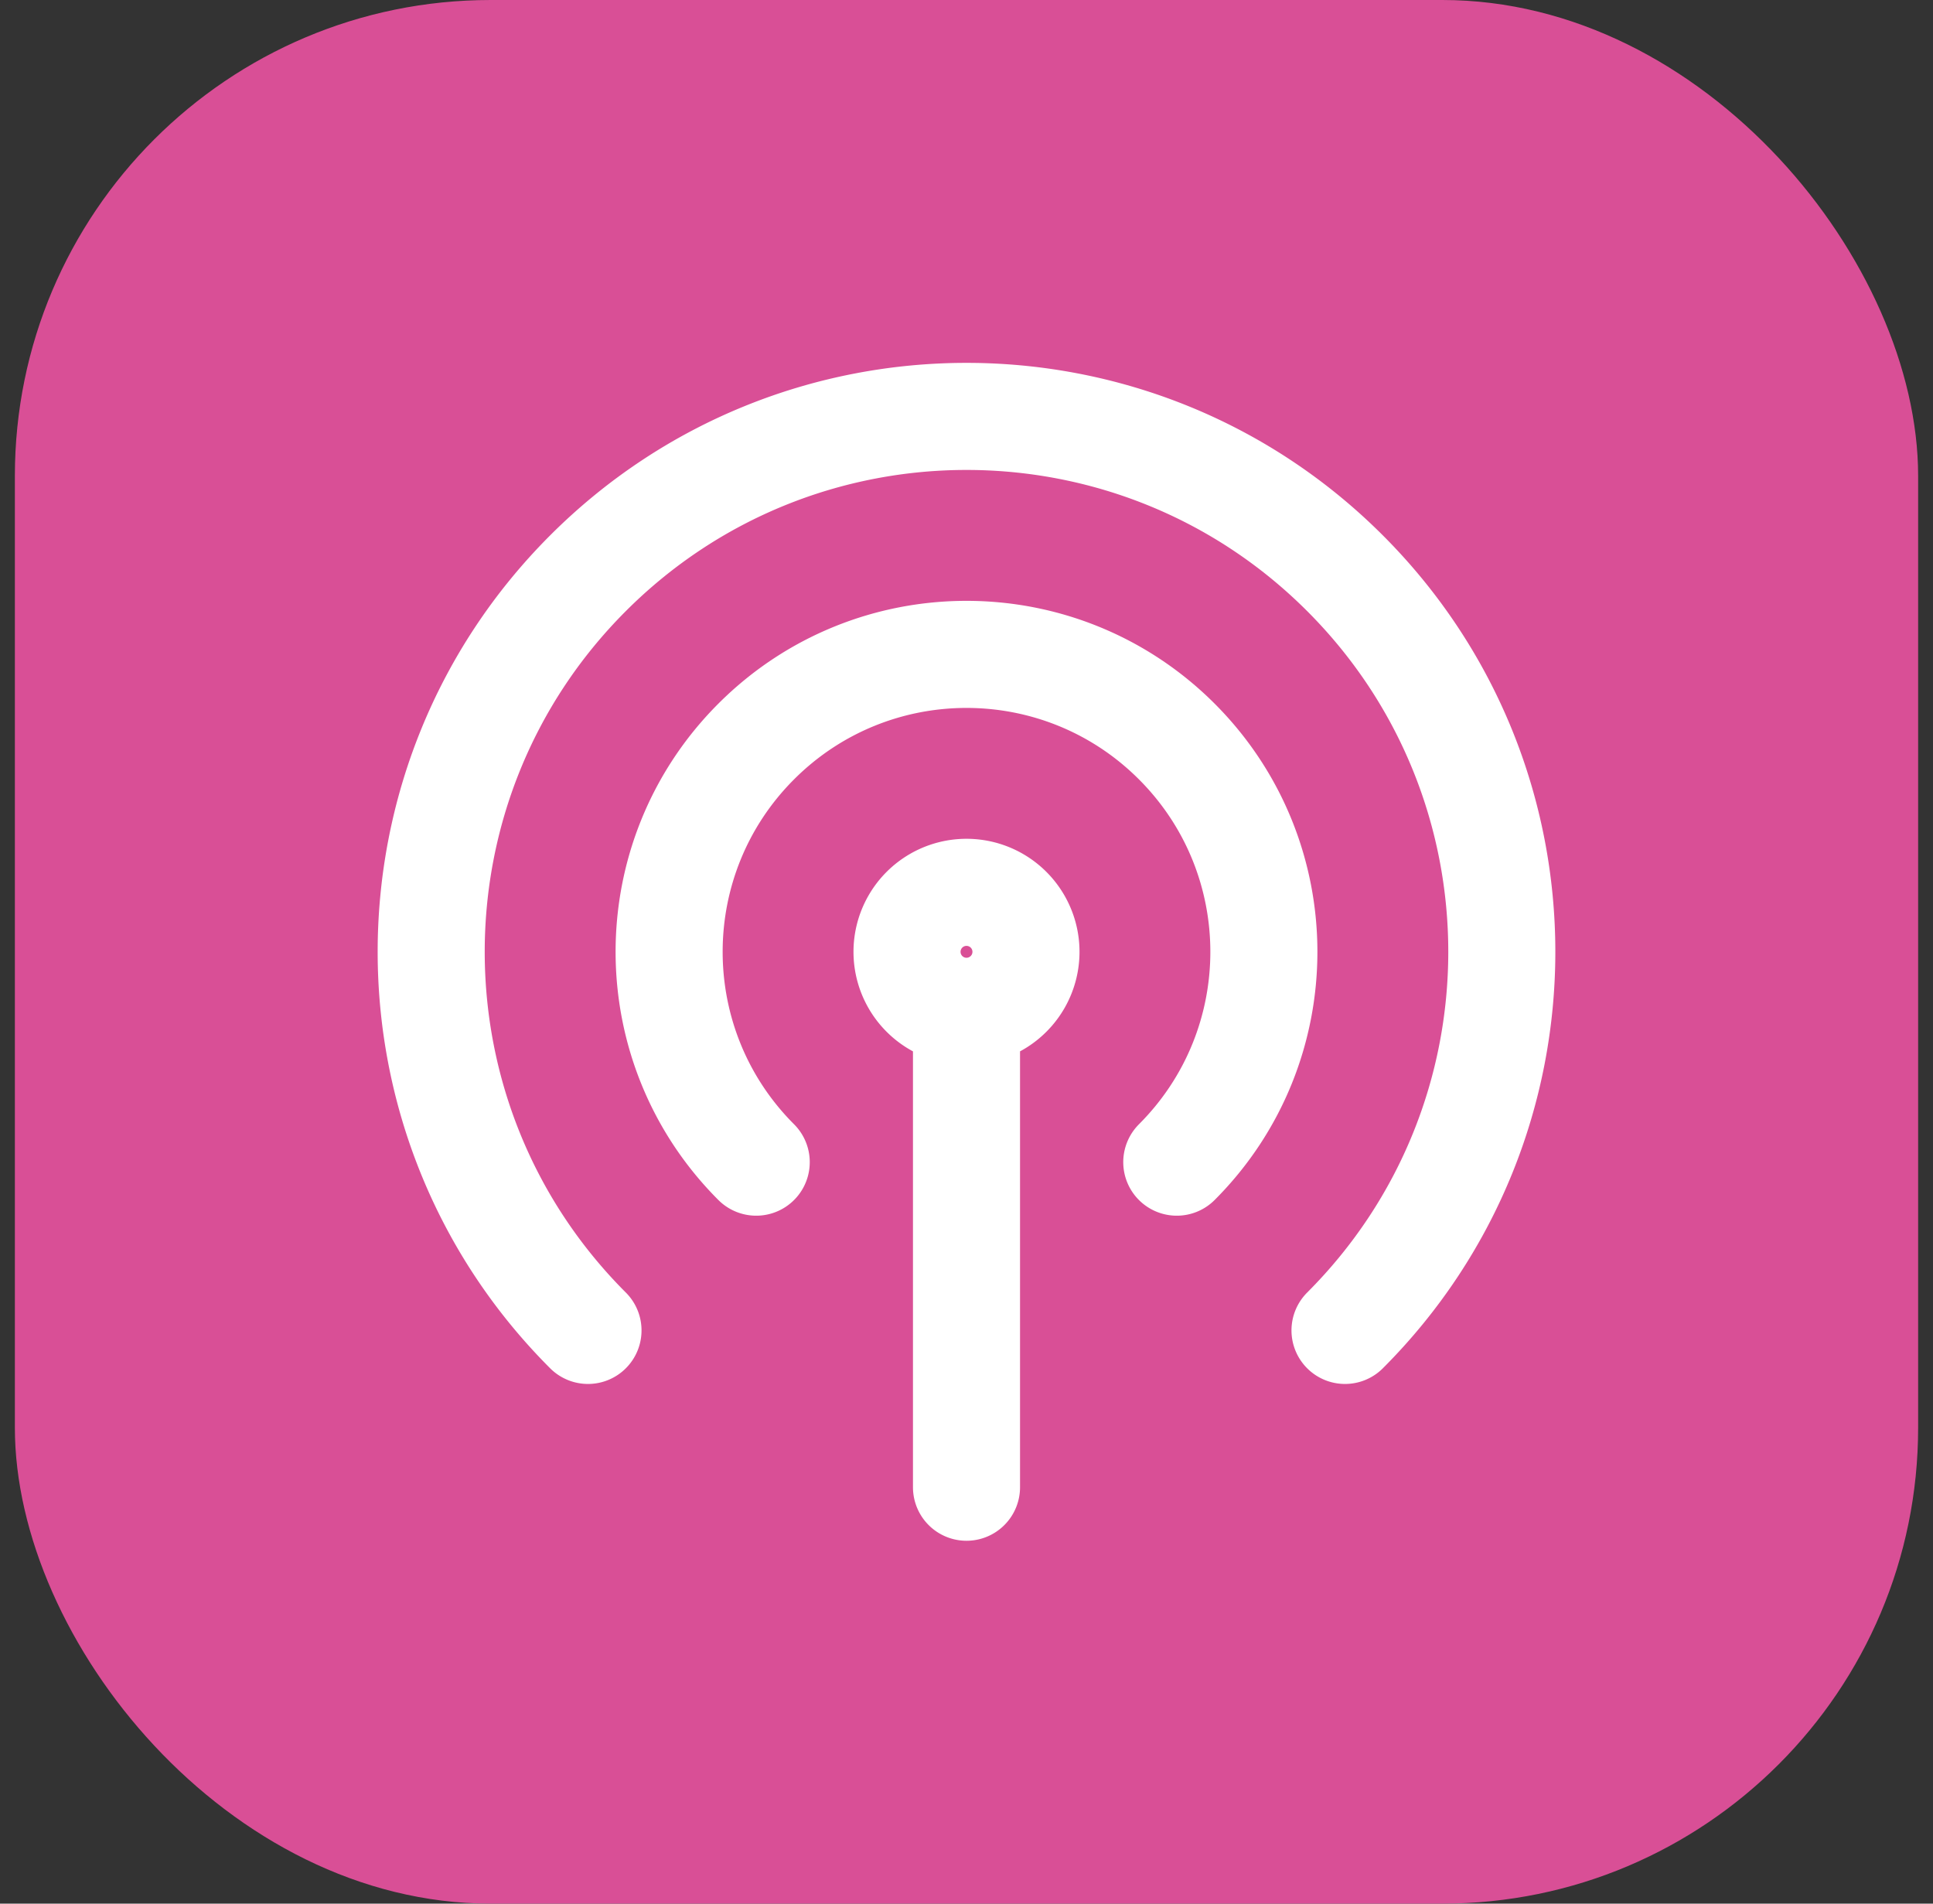
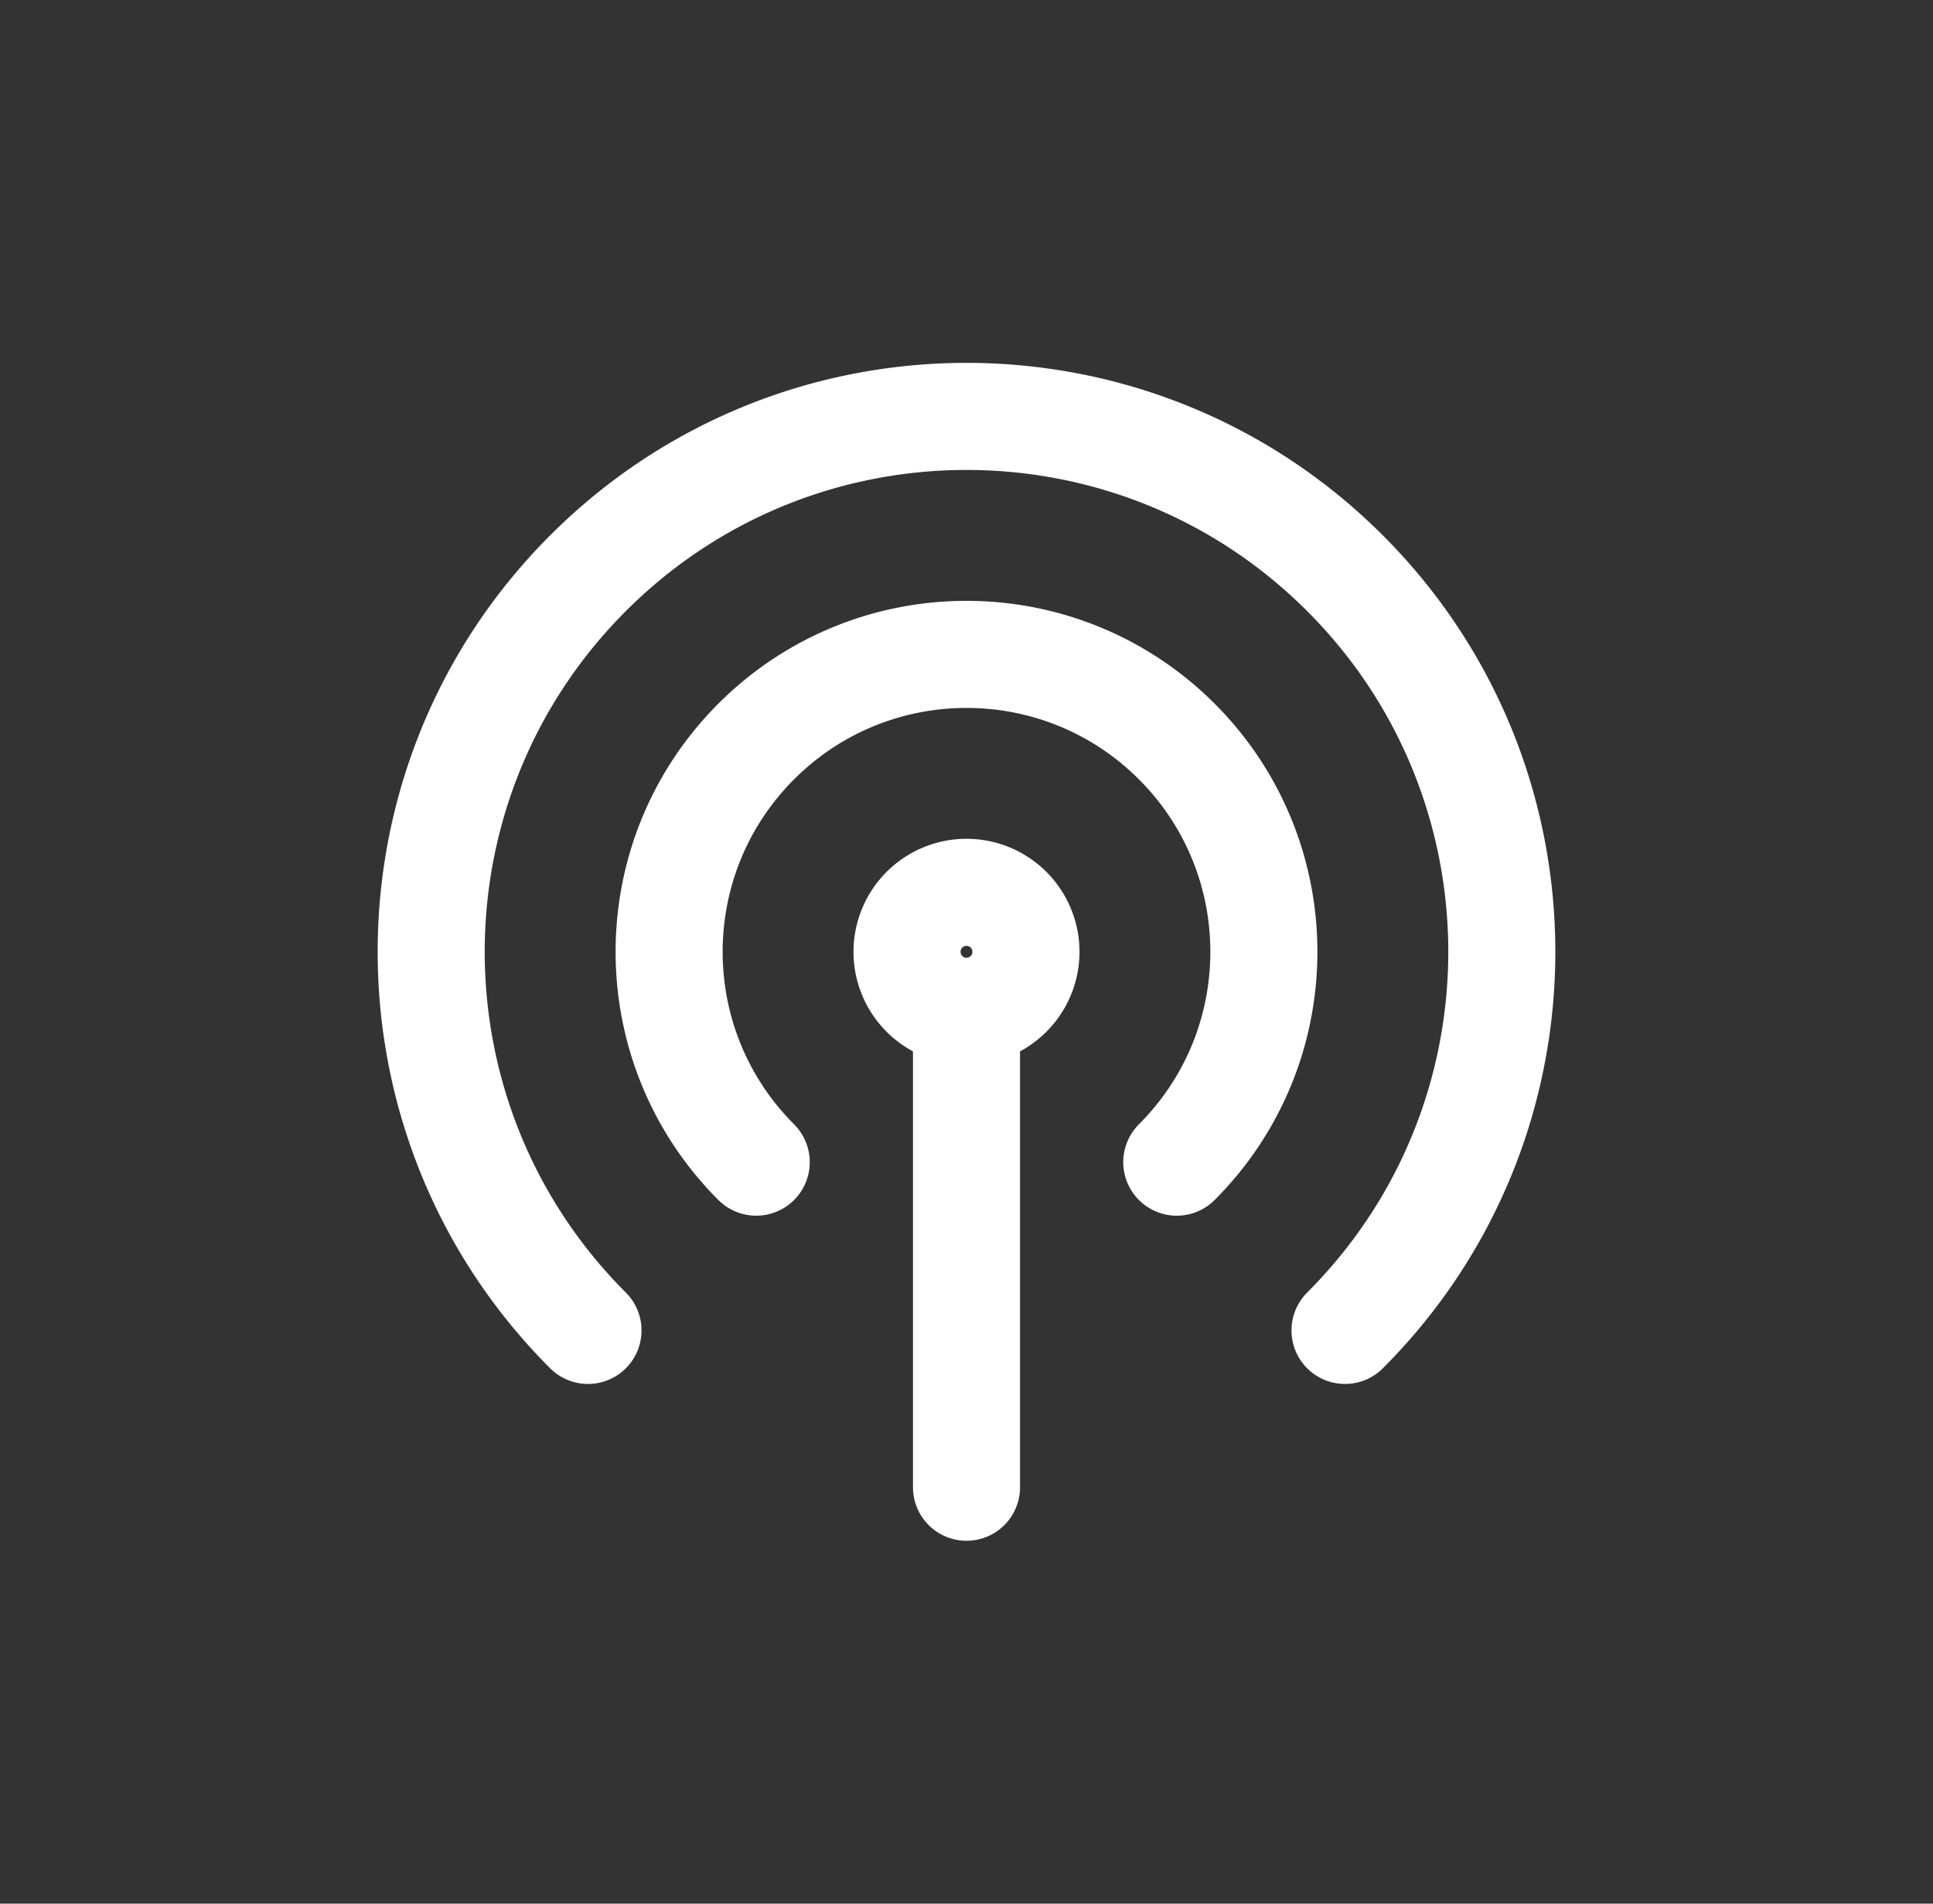
<svg xmlns="http://www.w3.org/2000/svg" width="100%" height="100%" viewBox="0 0 65 64" fill="none">
  <rect x="0" y="0" width="65" height="64" fill="#333333" stroke="none" />
-   <rect x=".5" width="64" height="64" rx="16" fill="#D94F96" />
  <path d="M32.5 34v16m0-16a2 2 0 100-4 2 2 0 000 4zm7.071 5.071c3.905-3.905 3.905-10.237 0-14.142-3.905-3.905-10.237-3.905-14.142 0-3.905 3.905-3.905 10.237 0 14.142m19.799 5.657c7.03-7.03 7.03-18.427 0-25.456-7.03-7.03-18.427-7.03-25.456 0-7.03 7.03-7.03 18.427 0 25.456" stroke="#fff" stroke-width="3.6" stroke-linecap="round" stroke-linejoin="round" />
</svg>